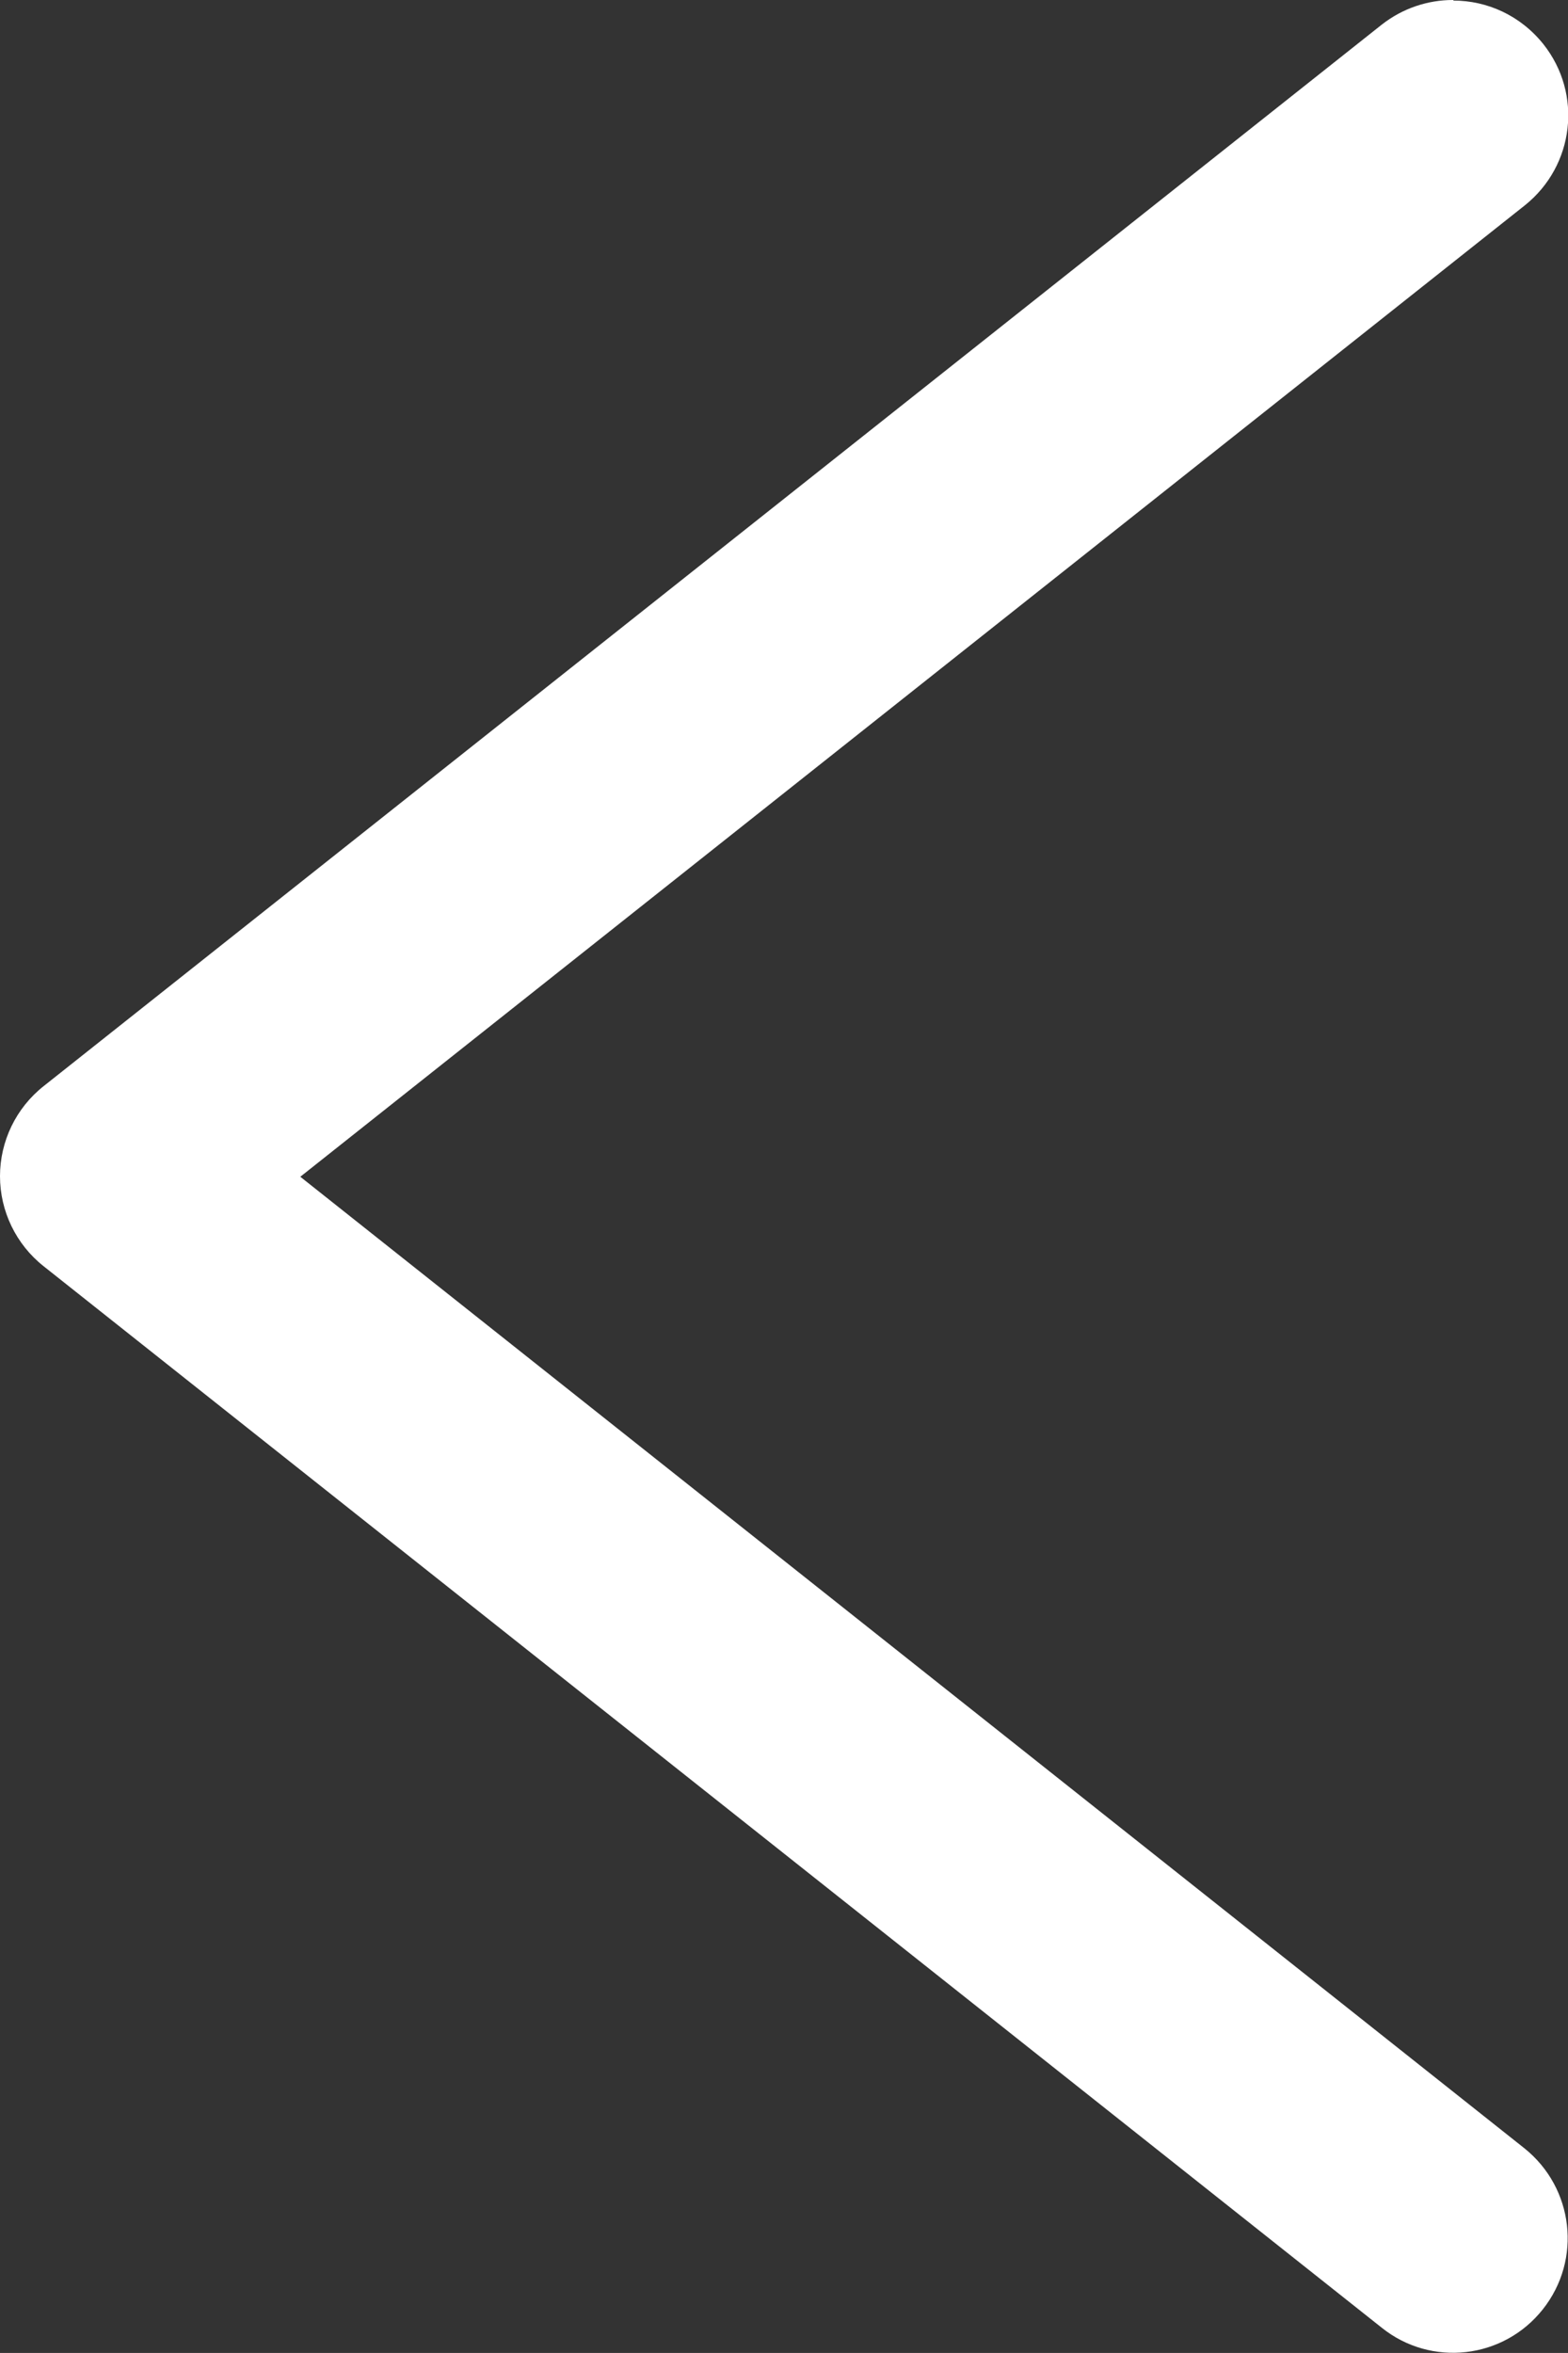
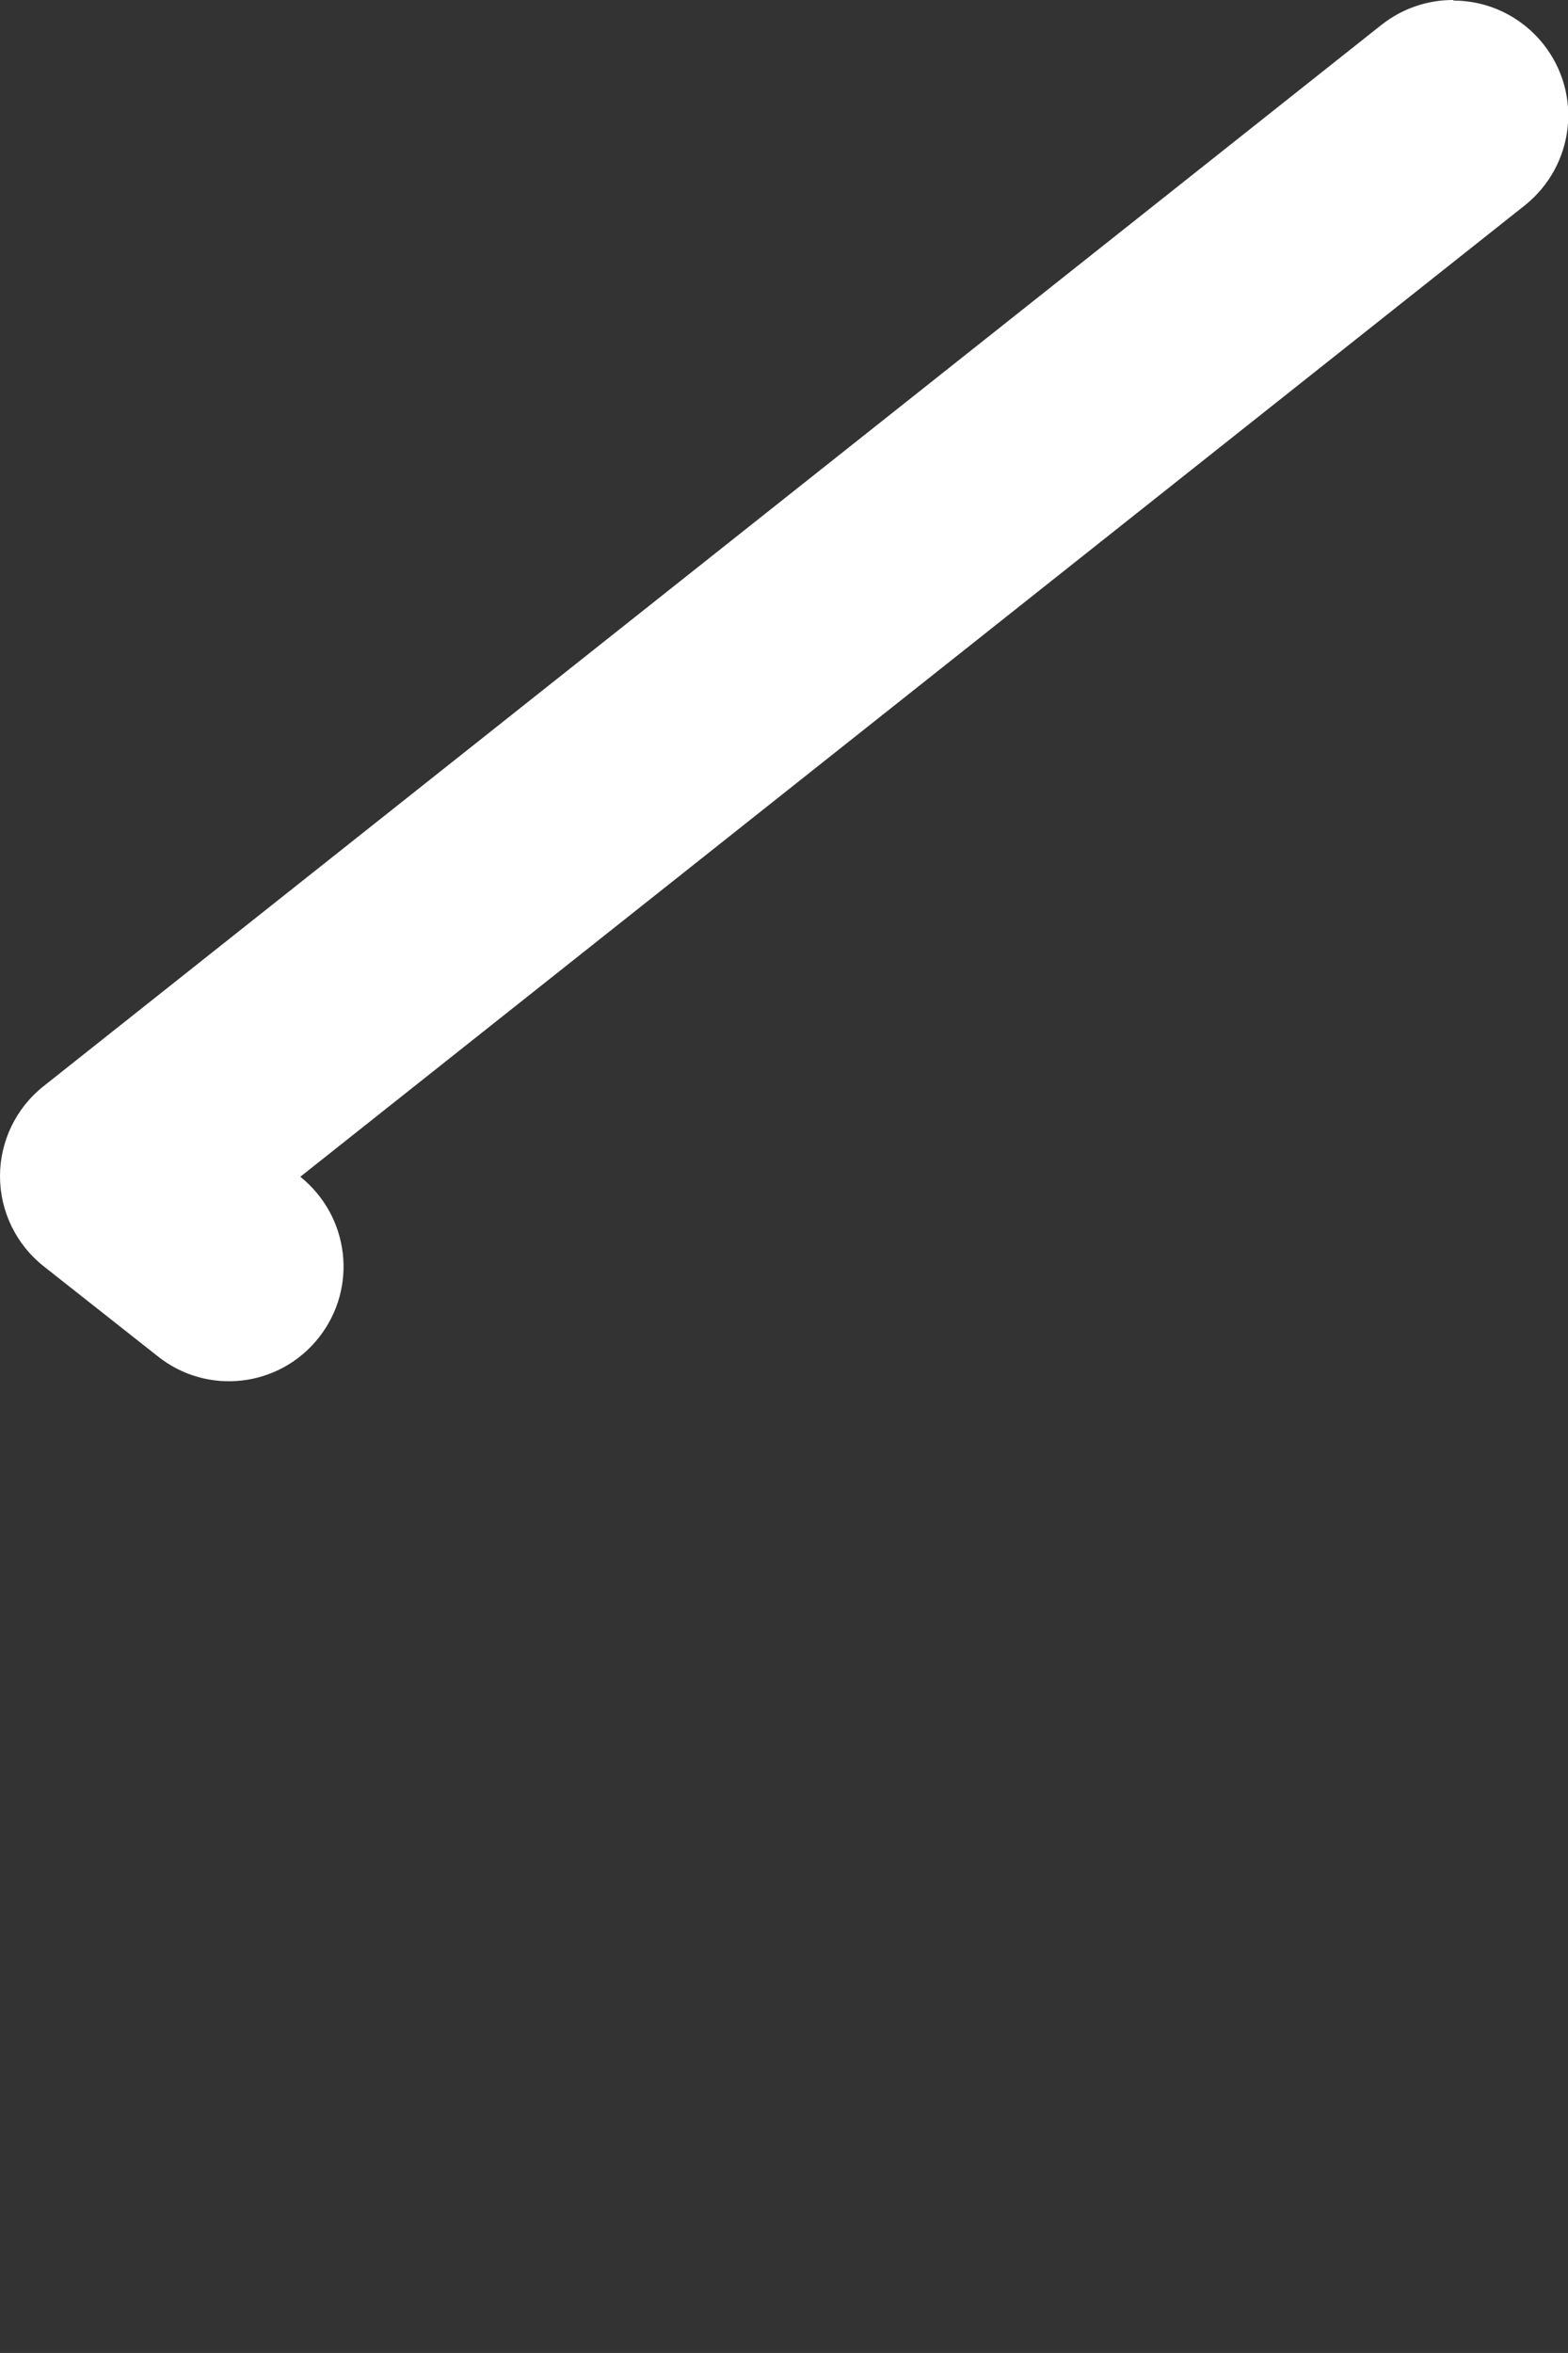
<svg xmlns="http://www.w3.org/2000/svg" id="Layer_1" data-name="Layer 1" viewBox="0 0 27.36 41.05">
  <rect x="0" y="0" width="27.36" height="41.05" fill="#333333" stroke="none" />
  <defs>
    <style> .cls-1 { fill: #fff; } </style>
  </defs>
-   <path class="cls-1" d="m25.36.01c.59,0,1.17.26,1.57.76.69.87.54,2.12-.32,2.81L5.24,20.53l21.36,16.95c.86.69,1.01,1.94.32,2.81-.69.87-1.95,1.01-2.81.32L.76,22.09c-.48-.38-.76-.96-.76-1.57s.28-1.19.76-1.57L24.11.43c.37-.29.81-.43,1.24-.43h.01Z" />
+   <path class="cls-1" d="m25.36.01c.59,0,1.17.26,1.57.76.69.87.54,2.12-.32,2.81L5.24,20.53c.86.69,1.01,1.94.32,2.81-.69.87-1.95,1.01-2.81.32L.76,22.09c-.48-.38-.76-.96-.76-1.57s.28-1.19.76-1.57L24.11.43c.37-.29.81-.43,1.24-.43h.01Z" />
</svg>